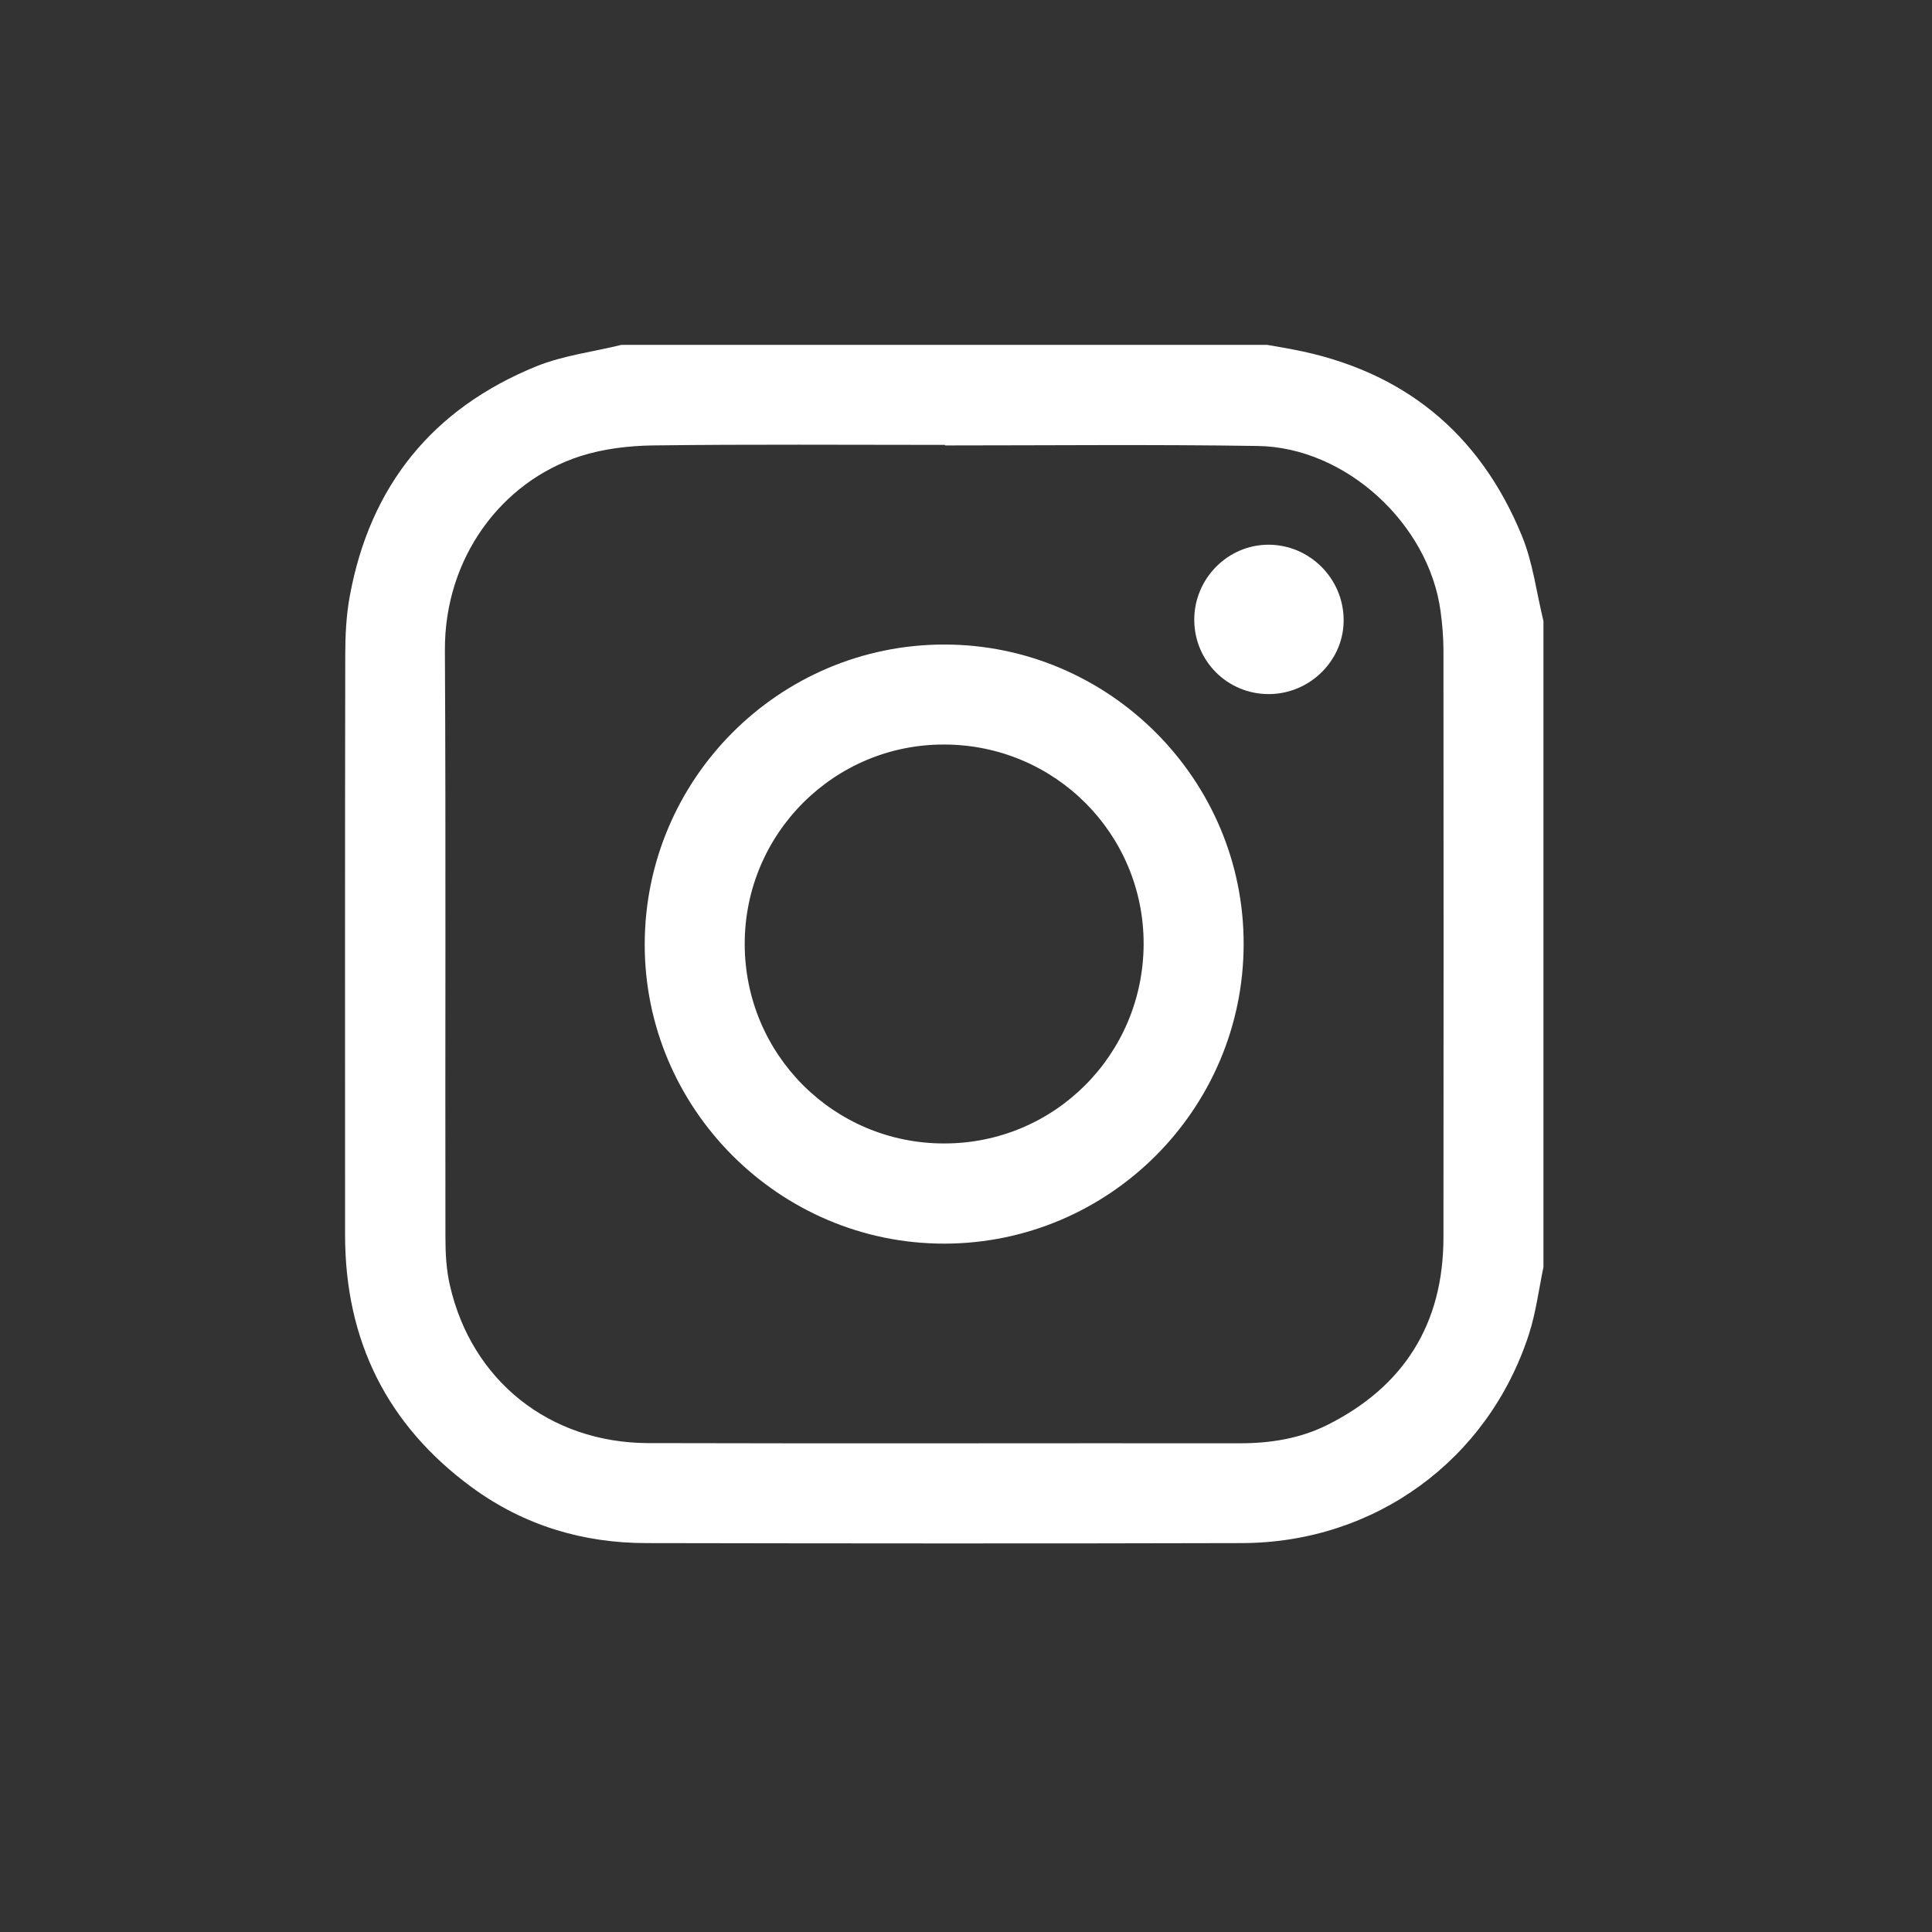
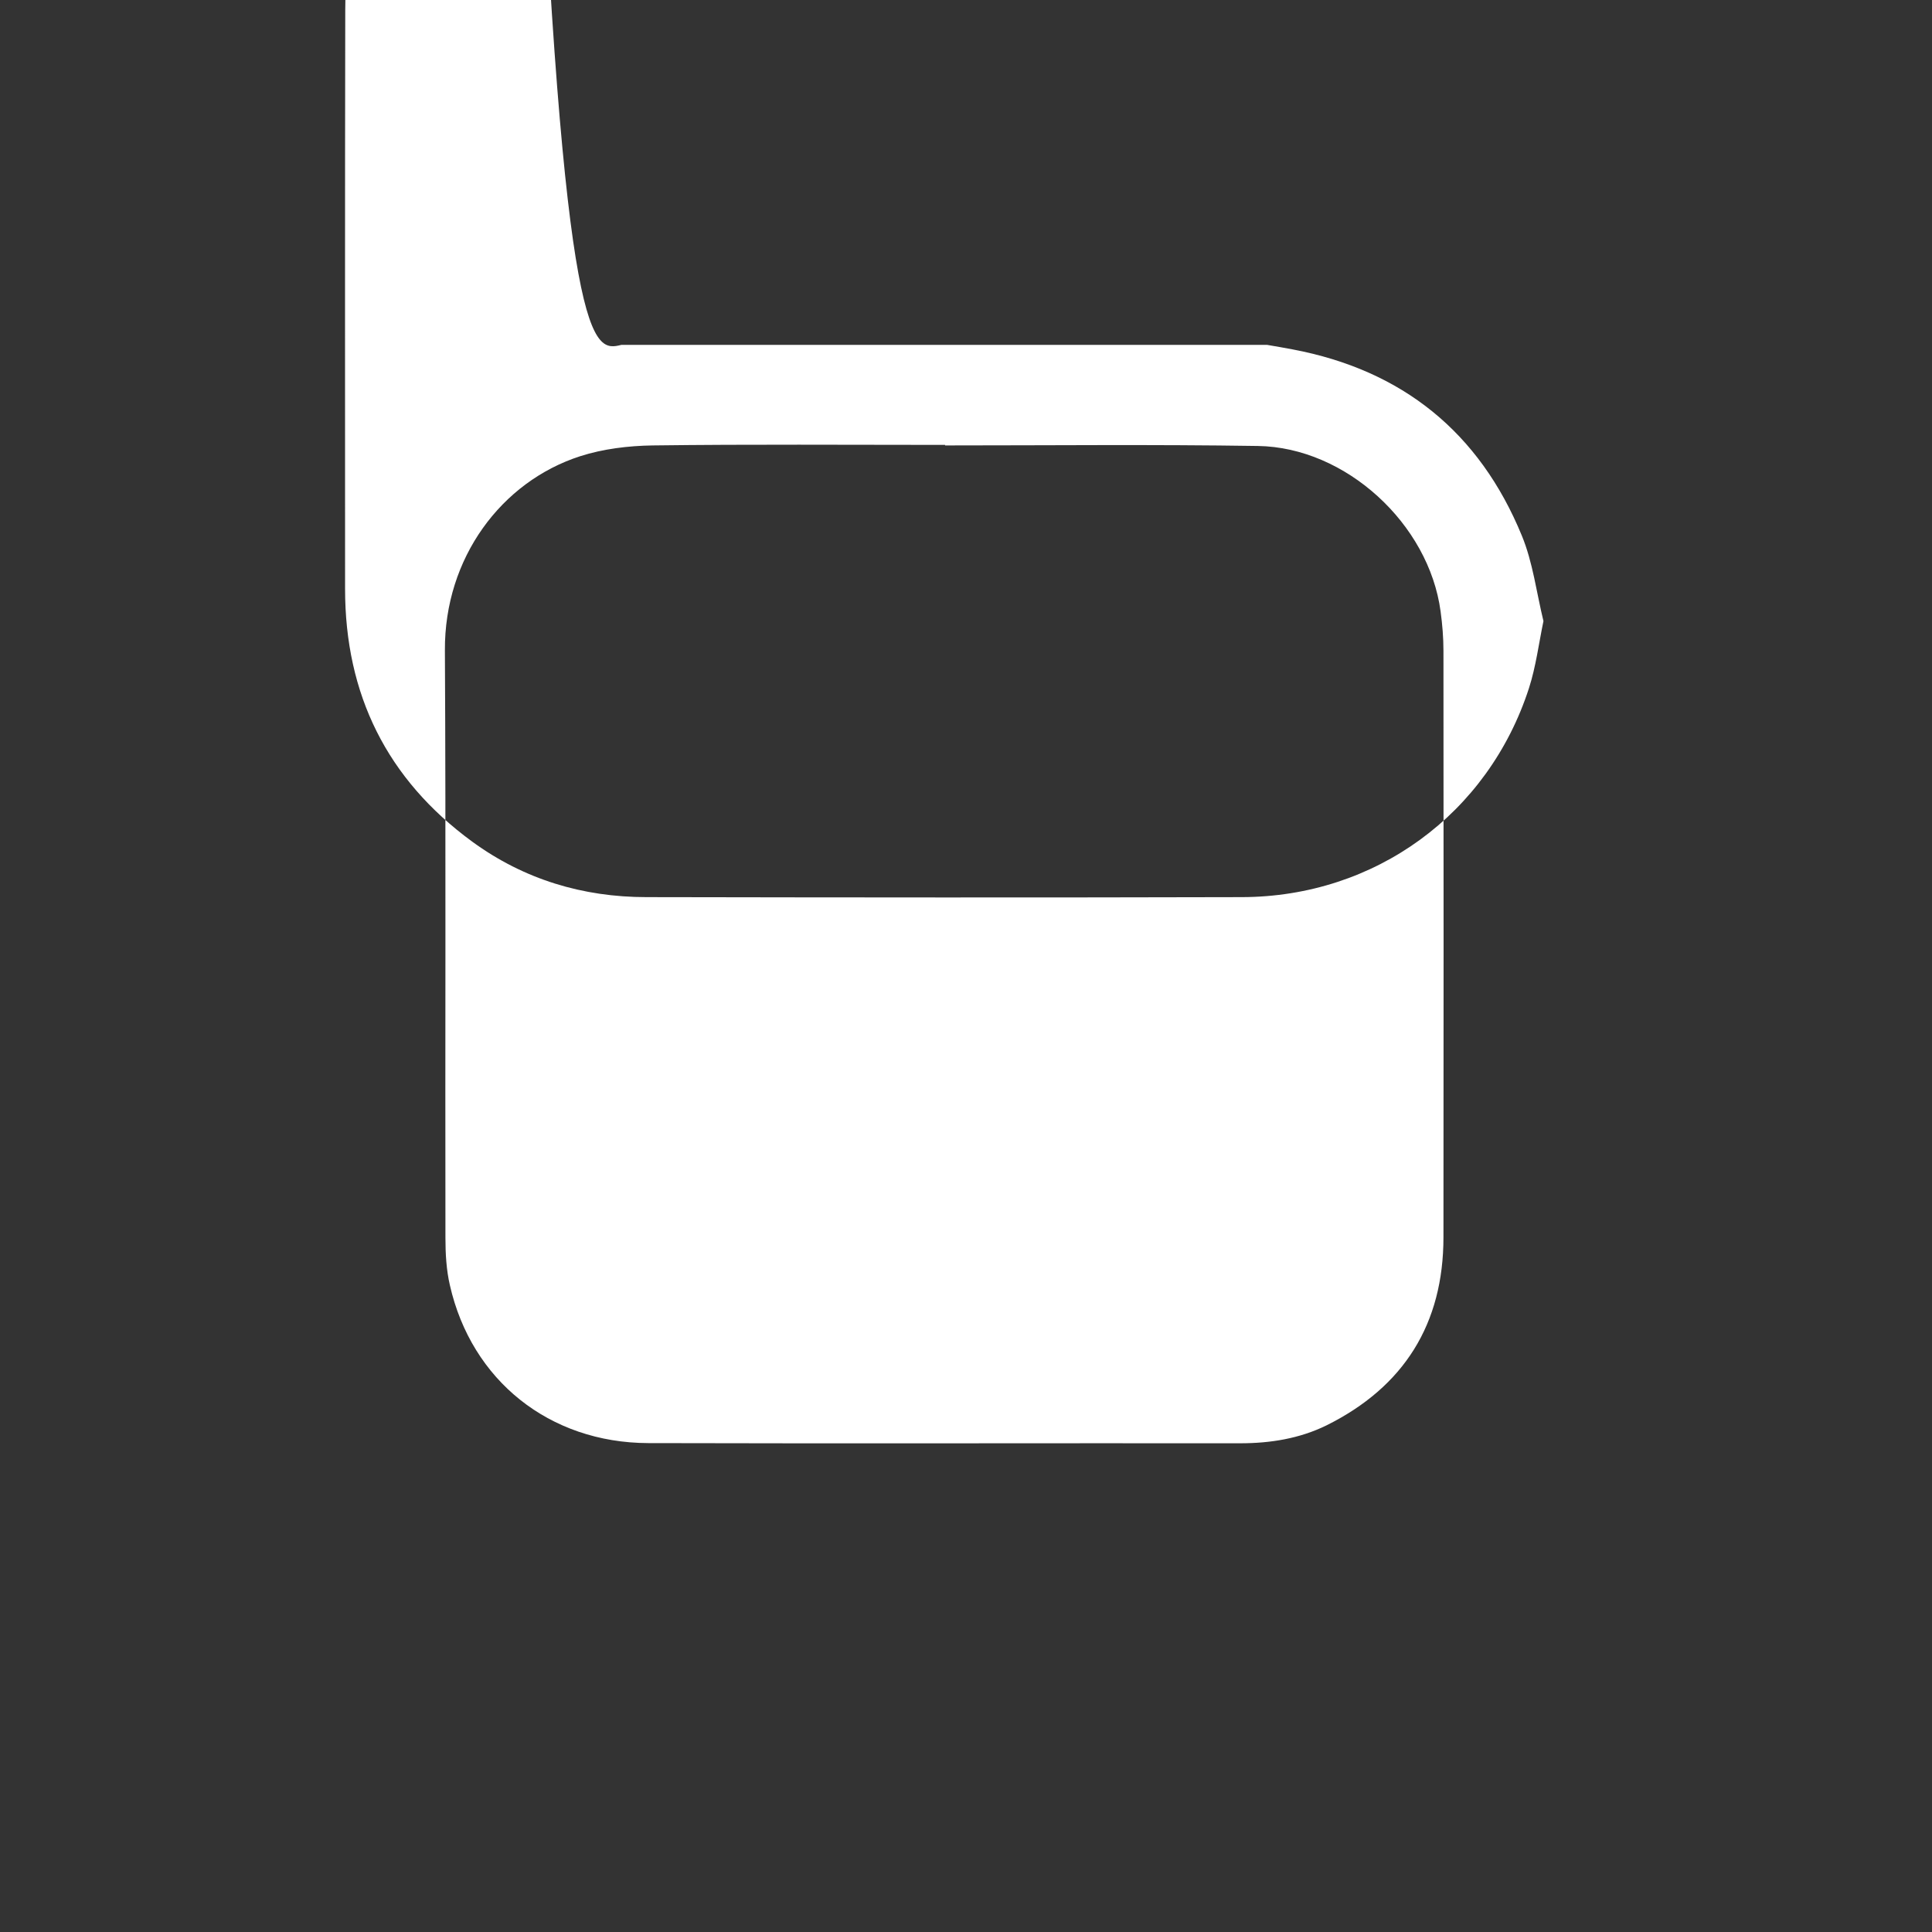
<svg xmlns="http://www.w3.org/2000/svg" version="1.1" id="Layer_1" x="0px" y="0px" viewBox="0 0 1080 1080" style="enable-background:new 0 0 1080 1080;" xml:space="preserve">
  <rect x="0" y="0" width="1080" height="1080" fill="#333333" stroke="none" />
  <style type="text/css">
	.st0{fill:#FFFFFF;}
</style>
  <g>
-     <path class="st0" d="M347.3,192.8c120.4,0,240.7,0,361.1,0c4.7,0.8,9.4,1.6,14.1,2.5c61.5,11.6,104.5,46.4,128.2,104.1   c6.2,15,8.2,31.8,12.1,47.8v361.1c-2.6,12.5-4.2,25.4-8.1,37.5c-22.8,70.4-86.1,116.6-160.4,116.8c-111,0.3-221.9,0.2-332.9,0   c-35.6,0-68.5-9.9-97.4-31c-47.7-34.9-71.1-82.3-71.1-141.3c0-107.9-0.1-215.8,0.1-323.7c0-11.1,0.5-22.3,2.5-33.2   c11.3-61.9,46.4-105.1,104.5-128.7C314.9,198.7,331.5,196.7,347.3,192.8L347.3,192.8z M528.3,249v-0.3c-54.5,0-109-0.4-163.5,0.3   c-13.5,0.2-27.6,1.9-40.4,6c-44.1,14.2-76,56.9-75.7,108.6c0.6,109.4,0.1,218.9,0.3,328.3c0,8.9,0.5,18,2.5,26.6   c12.1,53.2,55.6,88,110.8,88.2c110.3,0.3,220.6,0,331,0.1c16.8,0,33.1-2.6,48.2-10c43.3-21.5,65.4-56.7,65.4-105.2   c0.1-109.2,0.1-218.5,0-327.7c0-7.4-0.6-14.8-1.6-22.1c-6.5-48.9-53-91.8-102.2-92.5C644.7,248.4,586.5,249,528.3,249L528.3,249z" />
-     <path class="st0" d="M527.9,695.2c-92.2,0.1-167.8-75.5-167.5-167.7c0.3-92.2,75.2-167.1,167.3-167.2   c92.2-0.1,167.8,75.5,167.5,167.7C695,620.1,620,695.1,527.9,695.2L527.9,695.2z M527.7,639.2c61.6,0.1,111.3-49.5,111.6-111.3   c0.2-61.5-49.3-111.4-111.1-111.7c-61.7-0.4-112,49.7-111.9,111.6C416.4,589.5,466.1,639.2,527.7,639.2L527.7,639.2z" />
-     <path class="st0" d="M709.2,388c-23,0-41.5-18.4-41.6-41.4c-0.1-23.1,18.7-42.2,41.7-42.1c22.7,0.1,41.5,18.7,41.8,41.6   C751.5,368.9,732.4,388,709.2,388z" />
+     <path class="st0" d="M347.3,192.8c120.4,0,240.7,0,361.1,0c4.7,0.8,9.4,1.6,14.1,2.5c61.5,11.6,104.5,46.4,128.2,104.1   c6.2,15,8.2,31.8,12.1,47.8c-2.6,12.5-4.2,25.4-8.1,37.5c-22.8,70.4-86.1,116.6-160.4,116.8c-111,0.3-221.9,0.2-332.9,0   c-35.6,0-68.5-9.9-97.4-31c-47.7-34.9-71.1-82.3-71.1-141.3c0-107.9-0.1-215.8,0.1-323.7c0-11.1,0.5-22.3,2.5-33.2   c11.3-61.9,46.4-105.1,104.5-128.7C314.9,198.7,331.5,196.7,347.3,192.8L347.3,192.8z M528.3,249v-0.3c-54.5,0-109-0.4-163.5,0.3   c-13.5,0.2-27.6,1.9-40.4,6c-44.1,14.2-76,56.9-75.7,108.6c0.6,109.4,0.1,218.9,0.3,328.3c0,8.9,0.5,18,2.5,26.6   c12.1,53.2,55.6,88,110.8,88.2c110.3,0.3,220.6,0,331,0.1c16.8,0,33.1-2.6,48.2-10c43.3-21.5,65.4-56.7,65.4-105.2   c0.1-109.2,0.1-218.5,0-327.7c0-7.4-0.6-14.8-1.6-22.1c-6.5-48.9-53-91.8-102.2-92.5C644.7,248.4,586.5,249,528.3,249L528.3,249z" />
  </g>
</svg>